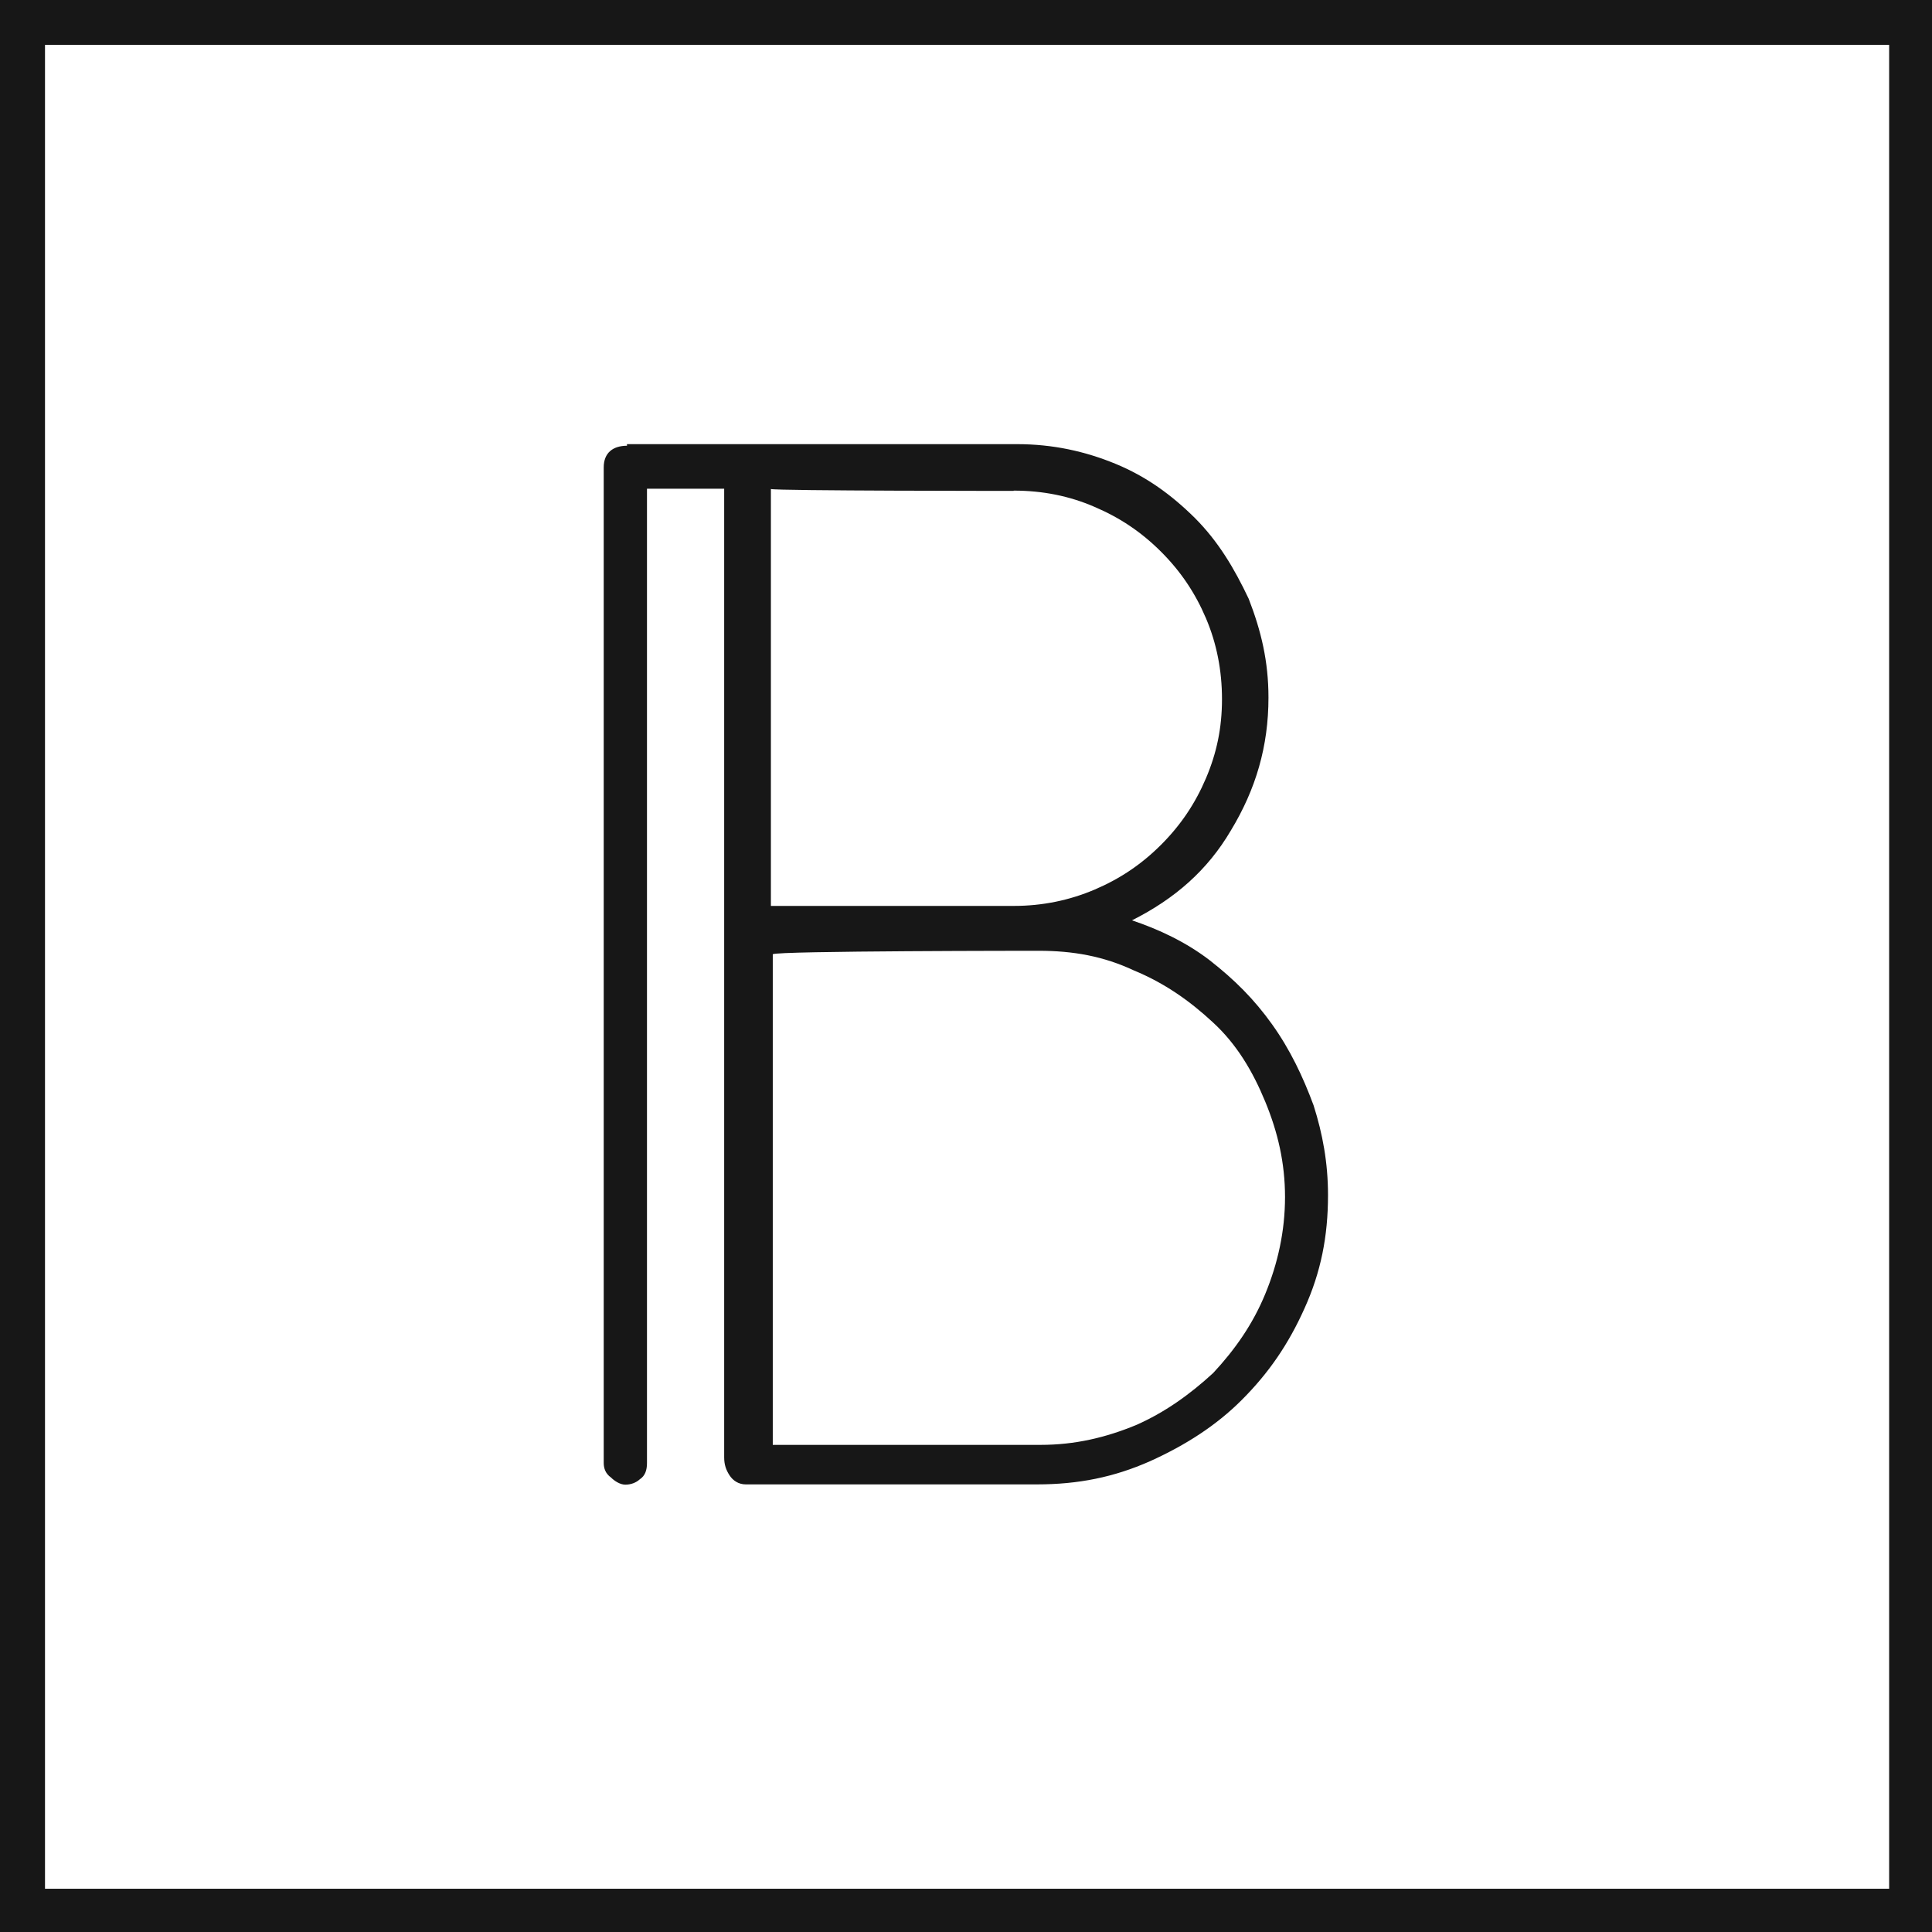
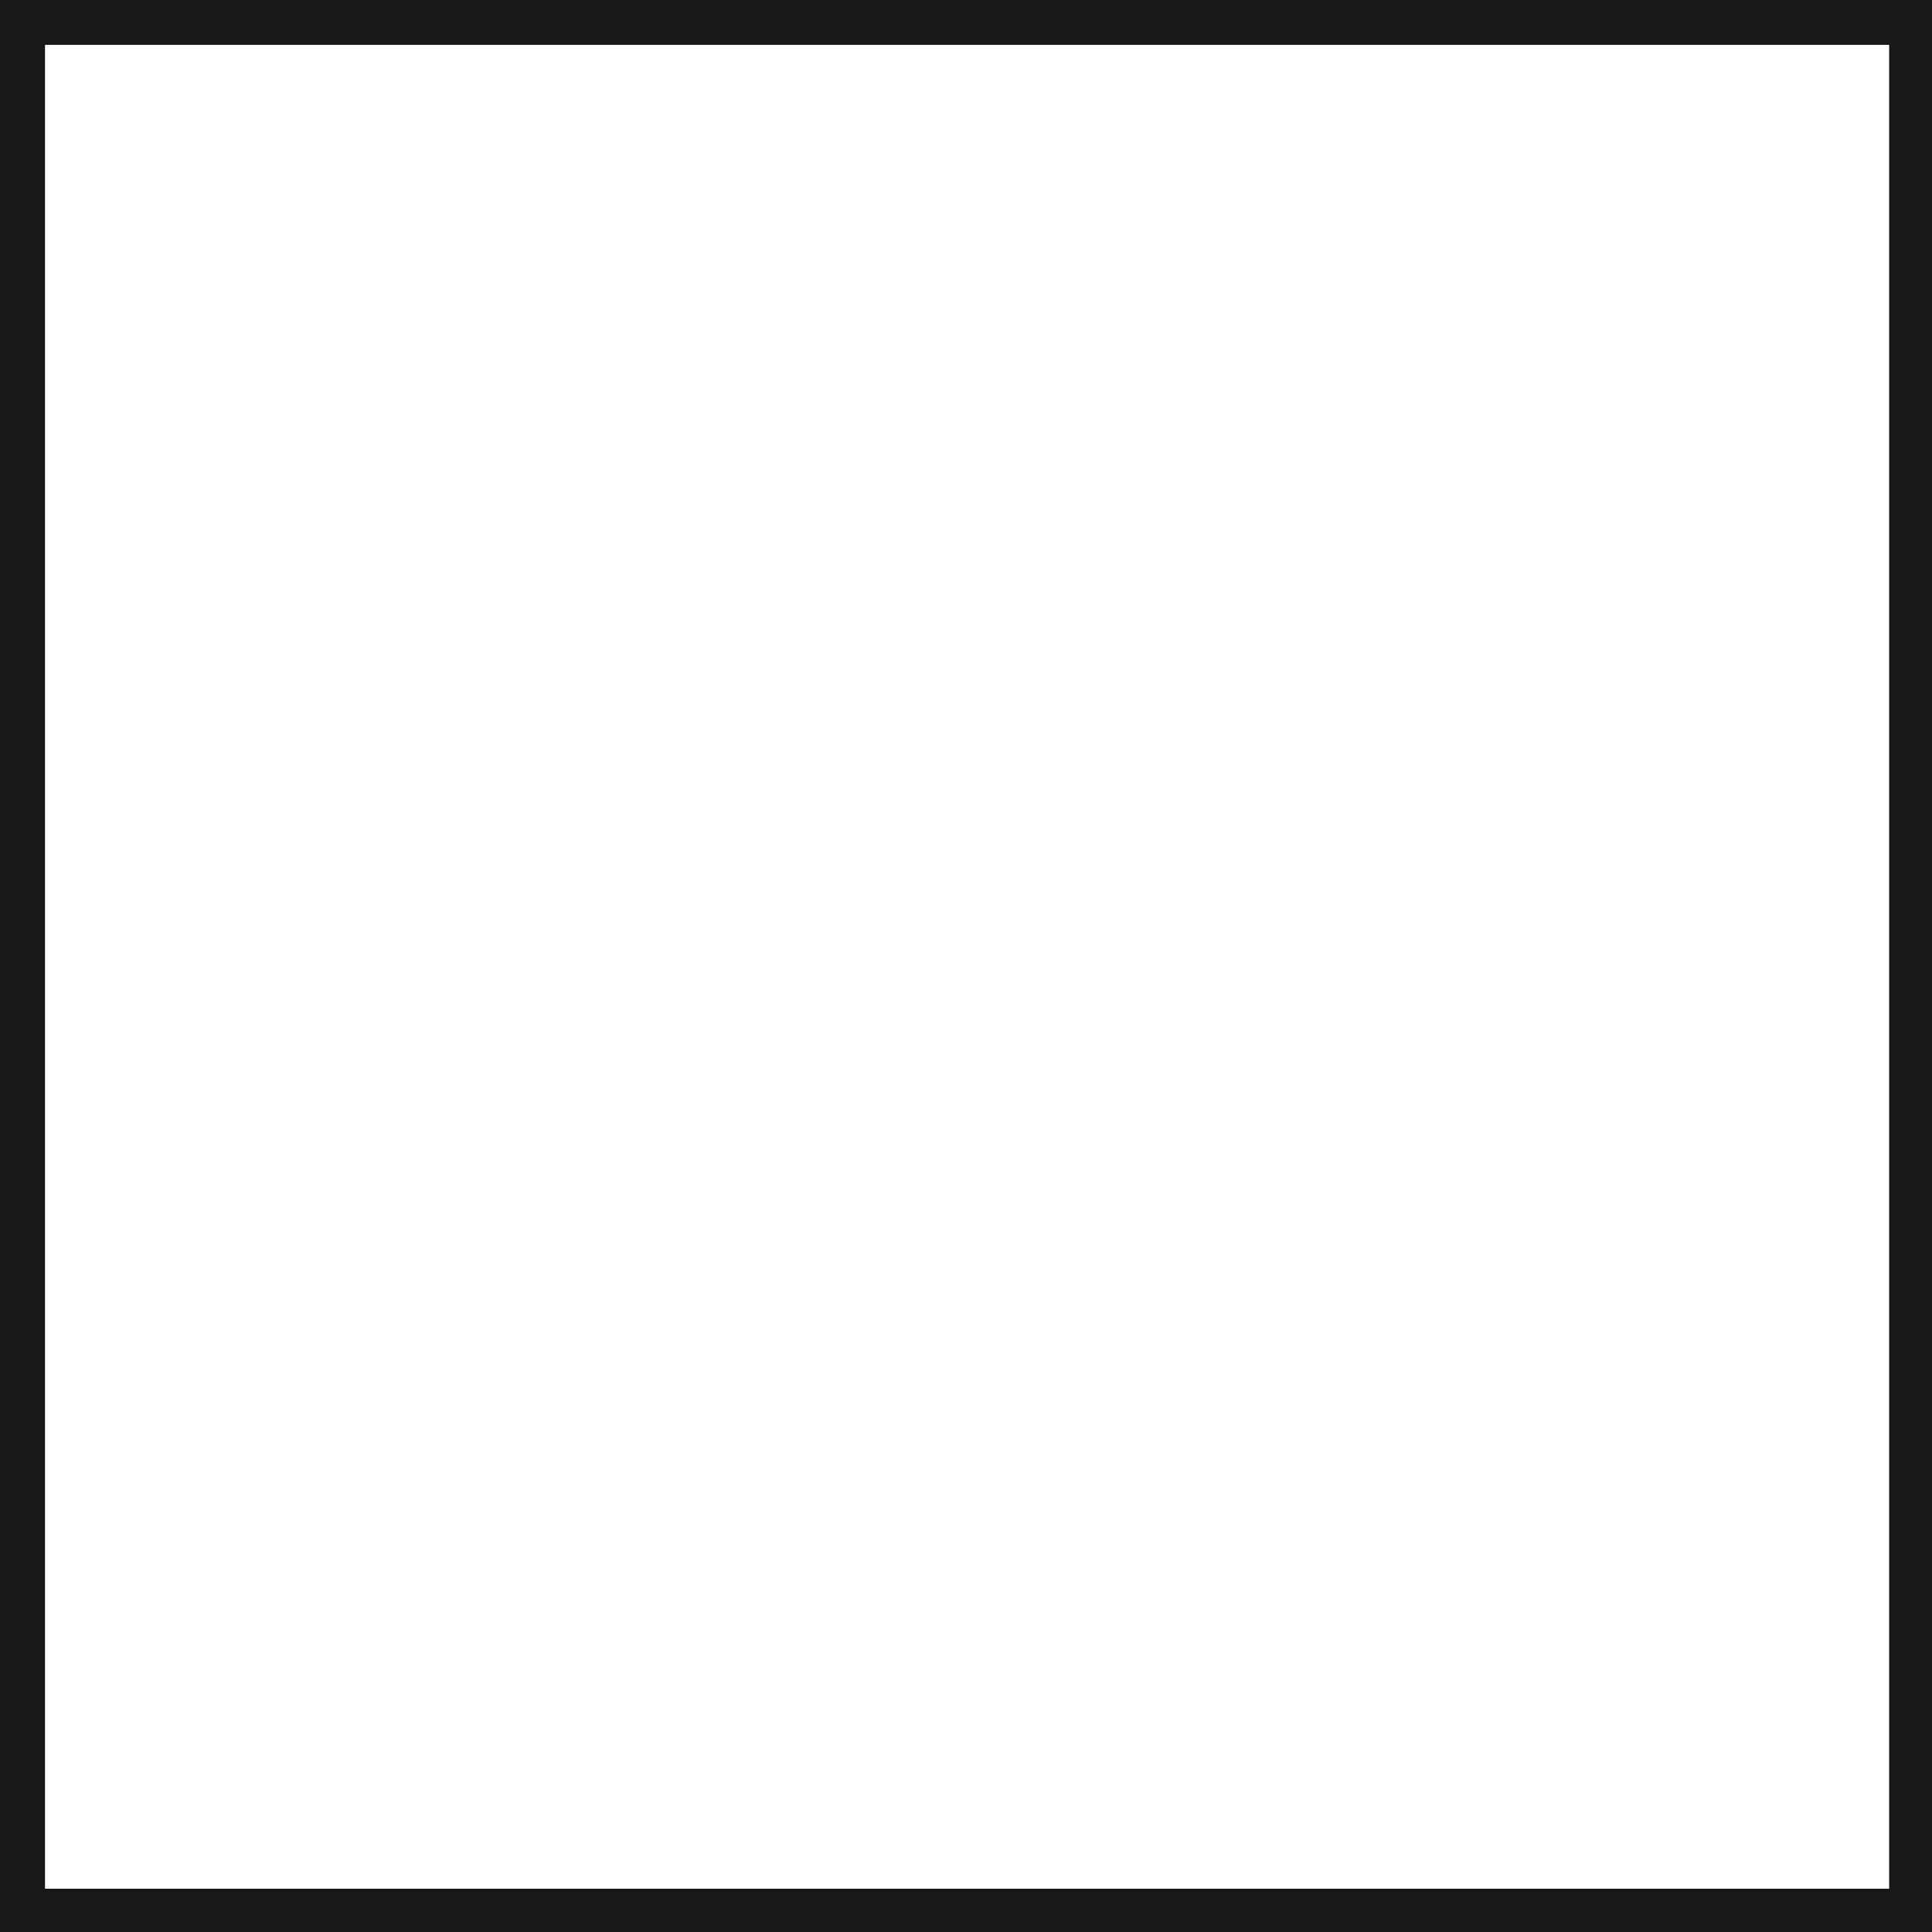
<svg xmlns="http://www.w3.org/2000/svg" width="72" height="72" viewBox="0 0 72 72" fill="none">
-   <path fill-rule="evenodd" clip-rule="evenodd" d="M23.375 16.611C22.837 16.611 22.499 16.88 22.499 17.418V54.523C22.499 54.721 22.569 54.921 22.767 55.06C22.897 55.189 23.106 55.329 23.305 55.329C23.504 55.329 23.703 55.259 23.842 55.13C24.041 55 24.111 54.791 24.111 54.523V18.214H26.988V54.313C26.988 54.582 27.057 54.781 27.187 54.98C27.316 55.179 27.525 55.319 27.794 55.319H38.642C40.185 55.319 41.519 55.05 42.863 54.453C44.206 53.846 45.341 53.109 46.276 52.173C47.282 51.168 48.018 50.093 48.615 48.76C49.223 47.416 49.491 46.082 49.491 44.54C49.491 43.335 49.292 42.26 48.954 41.195C48.556 40.12 48.078 39.115 47.411 38.18C46.744 37.244 46.008 36.508 45.062 35.771C44.186 35.104 43.191 34.636 42.186 34.298C43.788 33.492 45.002 32.427 45.868 30.954C46.804 29.411 47.272 27.809 47.272 25.997C47.272 24.654 47.003 23.519 46.535 22.314C45.998 21.18 45.401 20.175 44.525 19.299C43.649 18.433 42.713 17.756 41.579 17.288C40.444 16.82 39.24 16.552 37.896 16.552H23.365V16.621L23.375 16.611ZM37.777 18.284C38.852 18.284 39.857 18.483 40.792 18.891C41.728 19.289 42.534 19.826 43.271 20.563C44.007 21.299 44.545 22.105 44.943 23.041C45.341 23.977 45.54 24.982 45.54 26.057C45.54 27.132 45.341 28.067 44.943 29.003C44.545 29.939 44.007 30.745 43.271 31.481C42.534 32.218 41.728 32.755 40.792 33.153C39.857 33.551 38.852 33.761 37.777 33.761H28.729V18.224C28.928 18.294 37.777 18.294 37.777 18.294V18.284ZM38.712 35.433C39.986 35.433 41.121 35.632 42.265 36.169C43.4 36.637 44.346 37.304 45.212 38.11C46.087 38.916 46.685 39.921 47.152 41.056C47.62 42.191 47.889 43.335 47.889 44.609C47.889 45.883 47.62 47.088 47.152 48.222C46.685 49.357 46.018 50.302 45.212 51.168C44.336 51.974 43.4 52.641 42.335 53.109C41.2 53.577 40.056 53.846 38.782 53.846H28.799V35.562C28.928 35.433 38.712 35.433 38.712 35.433Z" fill="#171717" />
  <path d="M-0.005 0V72H72.005V0H-0.005ZM70.403 70.388H1.677V1.672H70.403V70.388Z" fill="#171717" />
</svg>